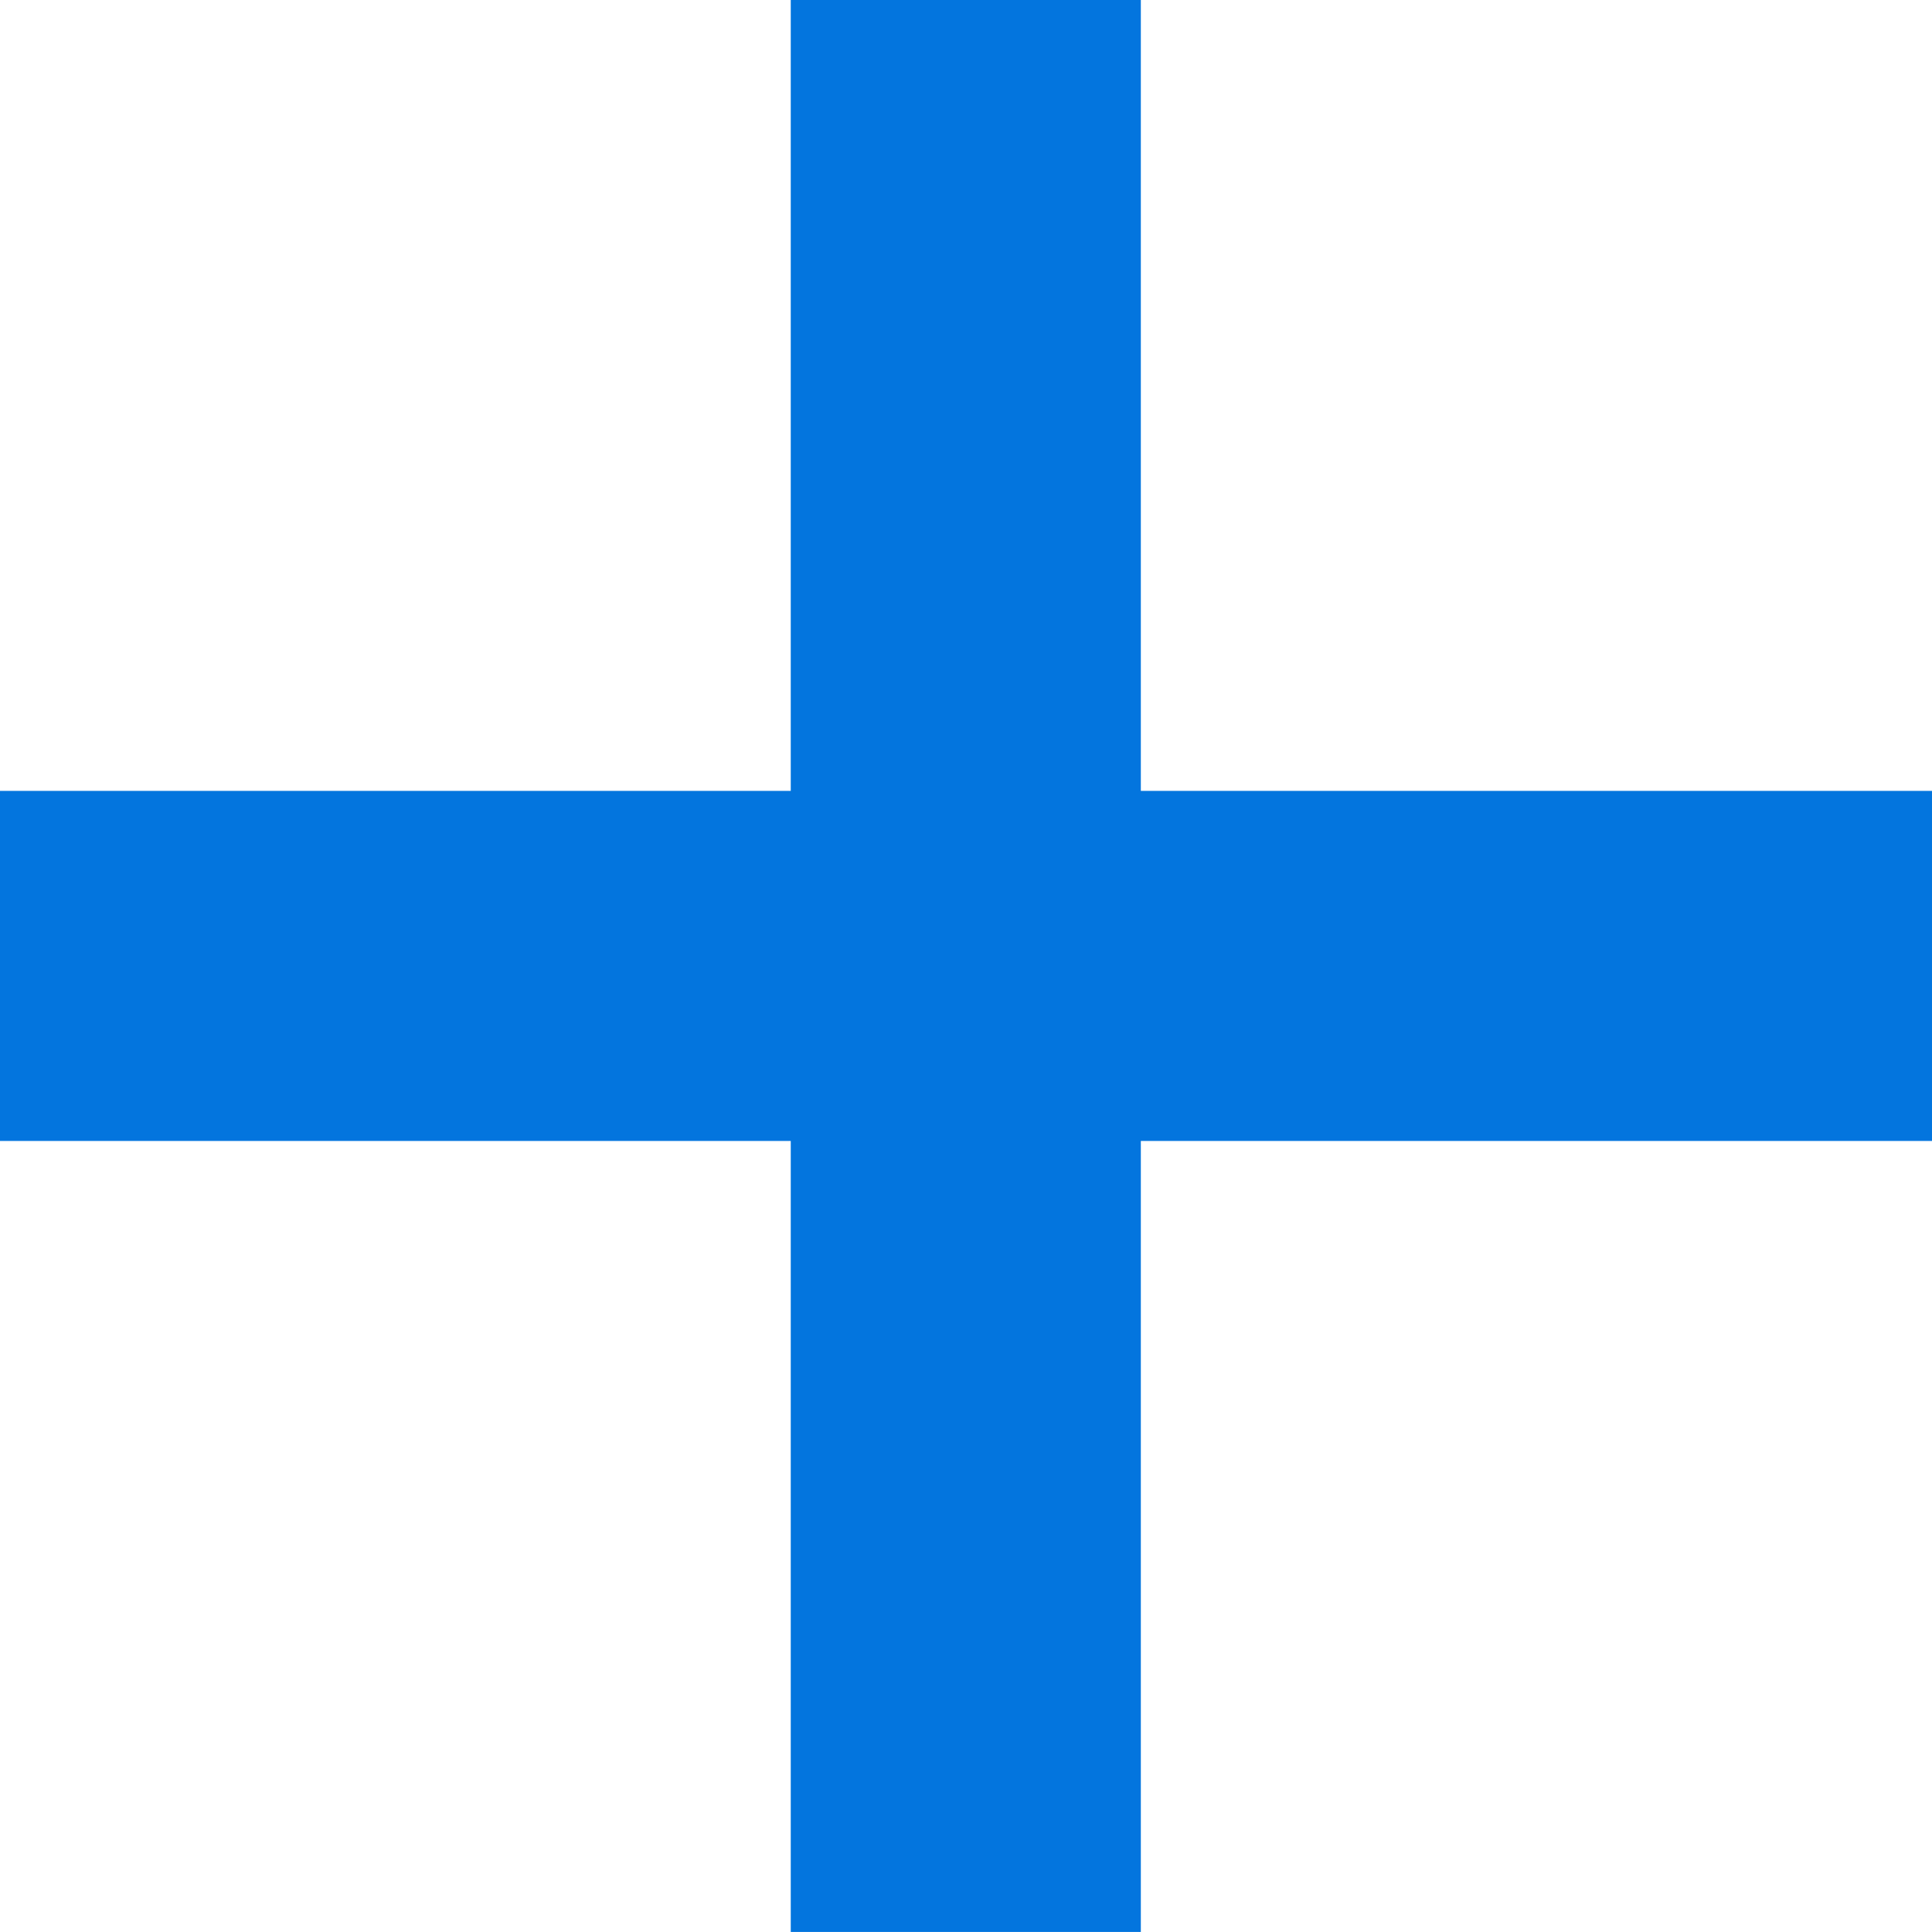
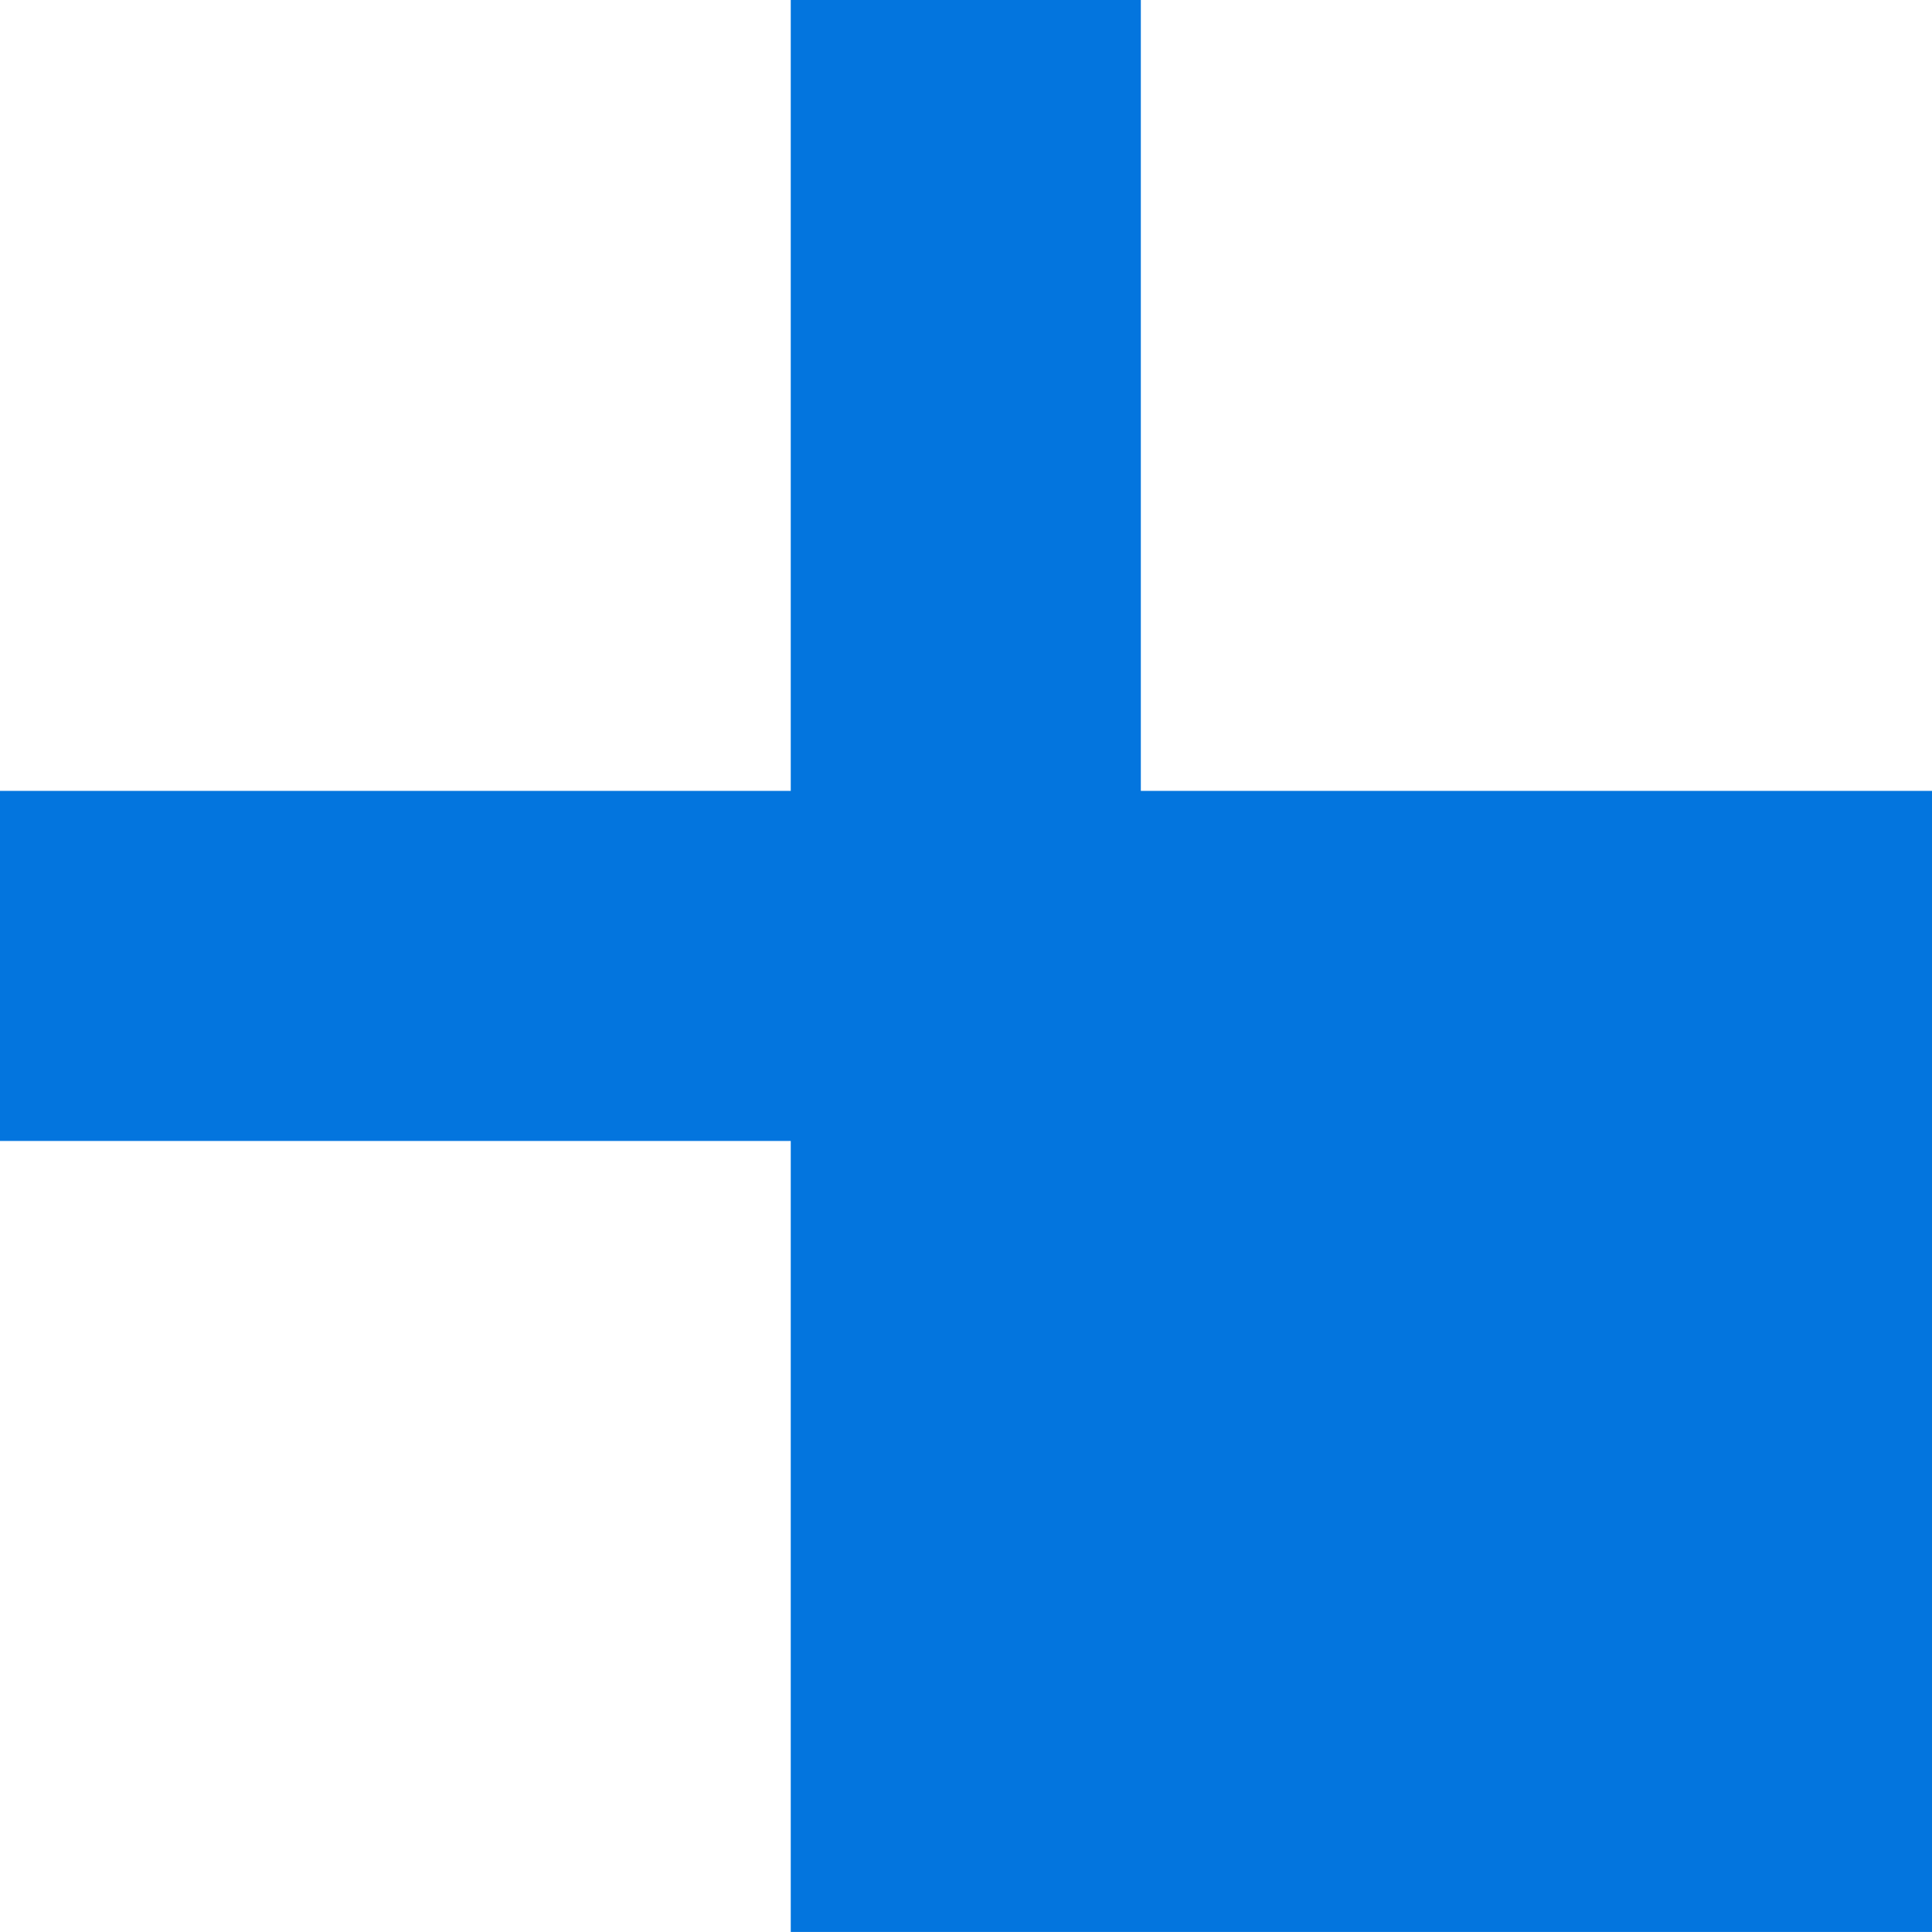
<svg xmlns="http://www.w3.org/2000/svg" width="27.594" height="27.593" viewBox="0 0 27.594 27.593">
-   <path id="Path_41" data-name="Path 41" d="M539.175,58.039h-11.3v-11.3h-5v11.3h-11.3v5h11.3v11.3h5v-11.3h11.3Z" transform="translate(-511.581 -46.743)" fill="#0375de" />
+   <path id="Path_41" data-name="Path 41" d="M539.175,58.039h-11.3v-11.3h-5v11.3h-11.3v5h11.3v11.3h5h11.3Z" transform="translate(-511.581 -46.743)" fill="#0375de" />
</svg>